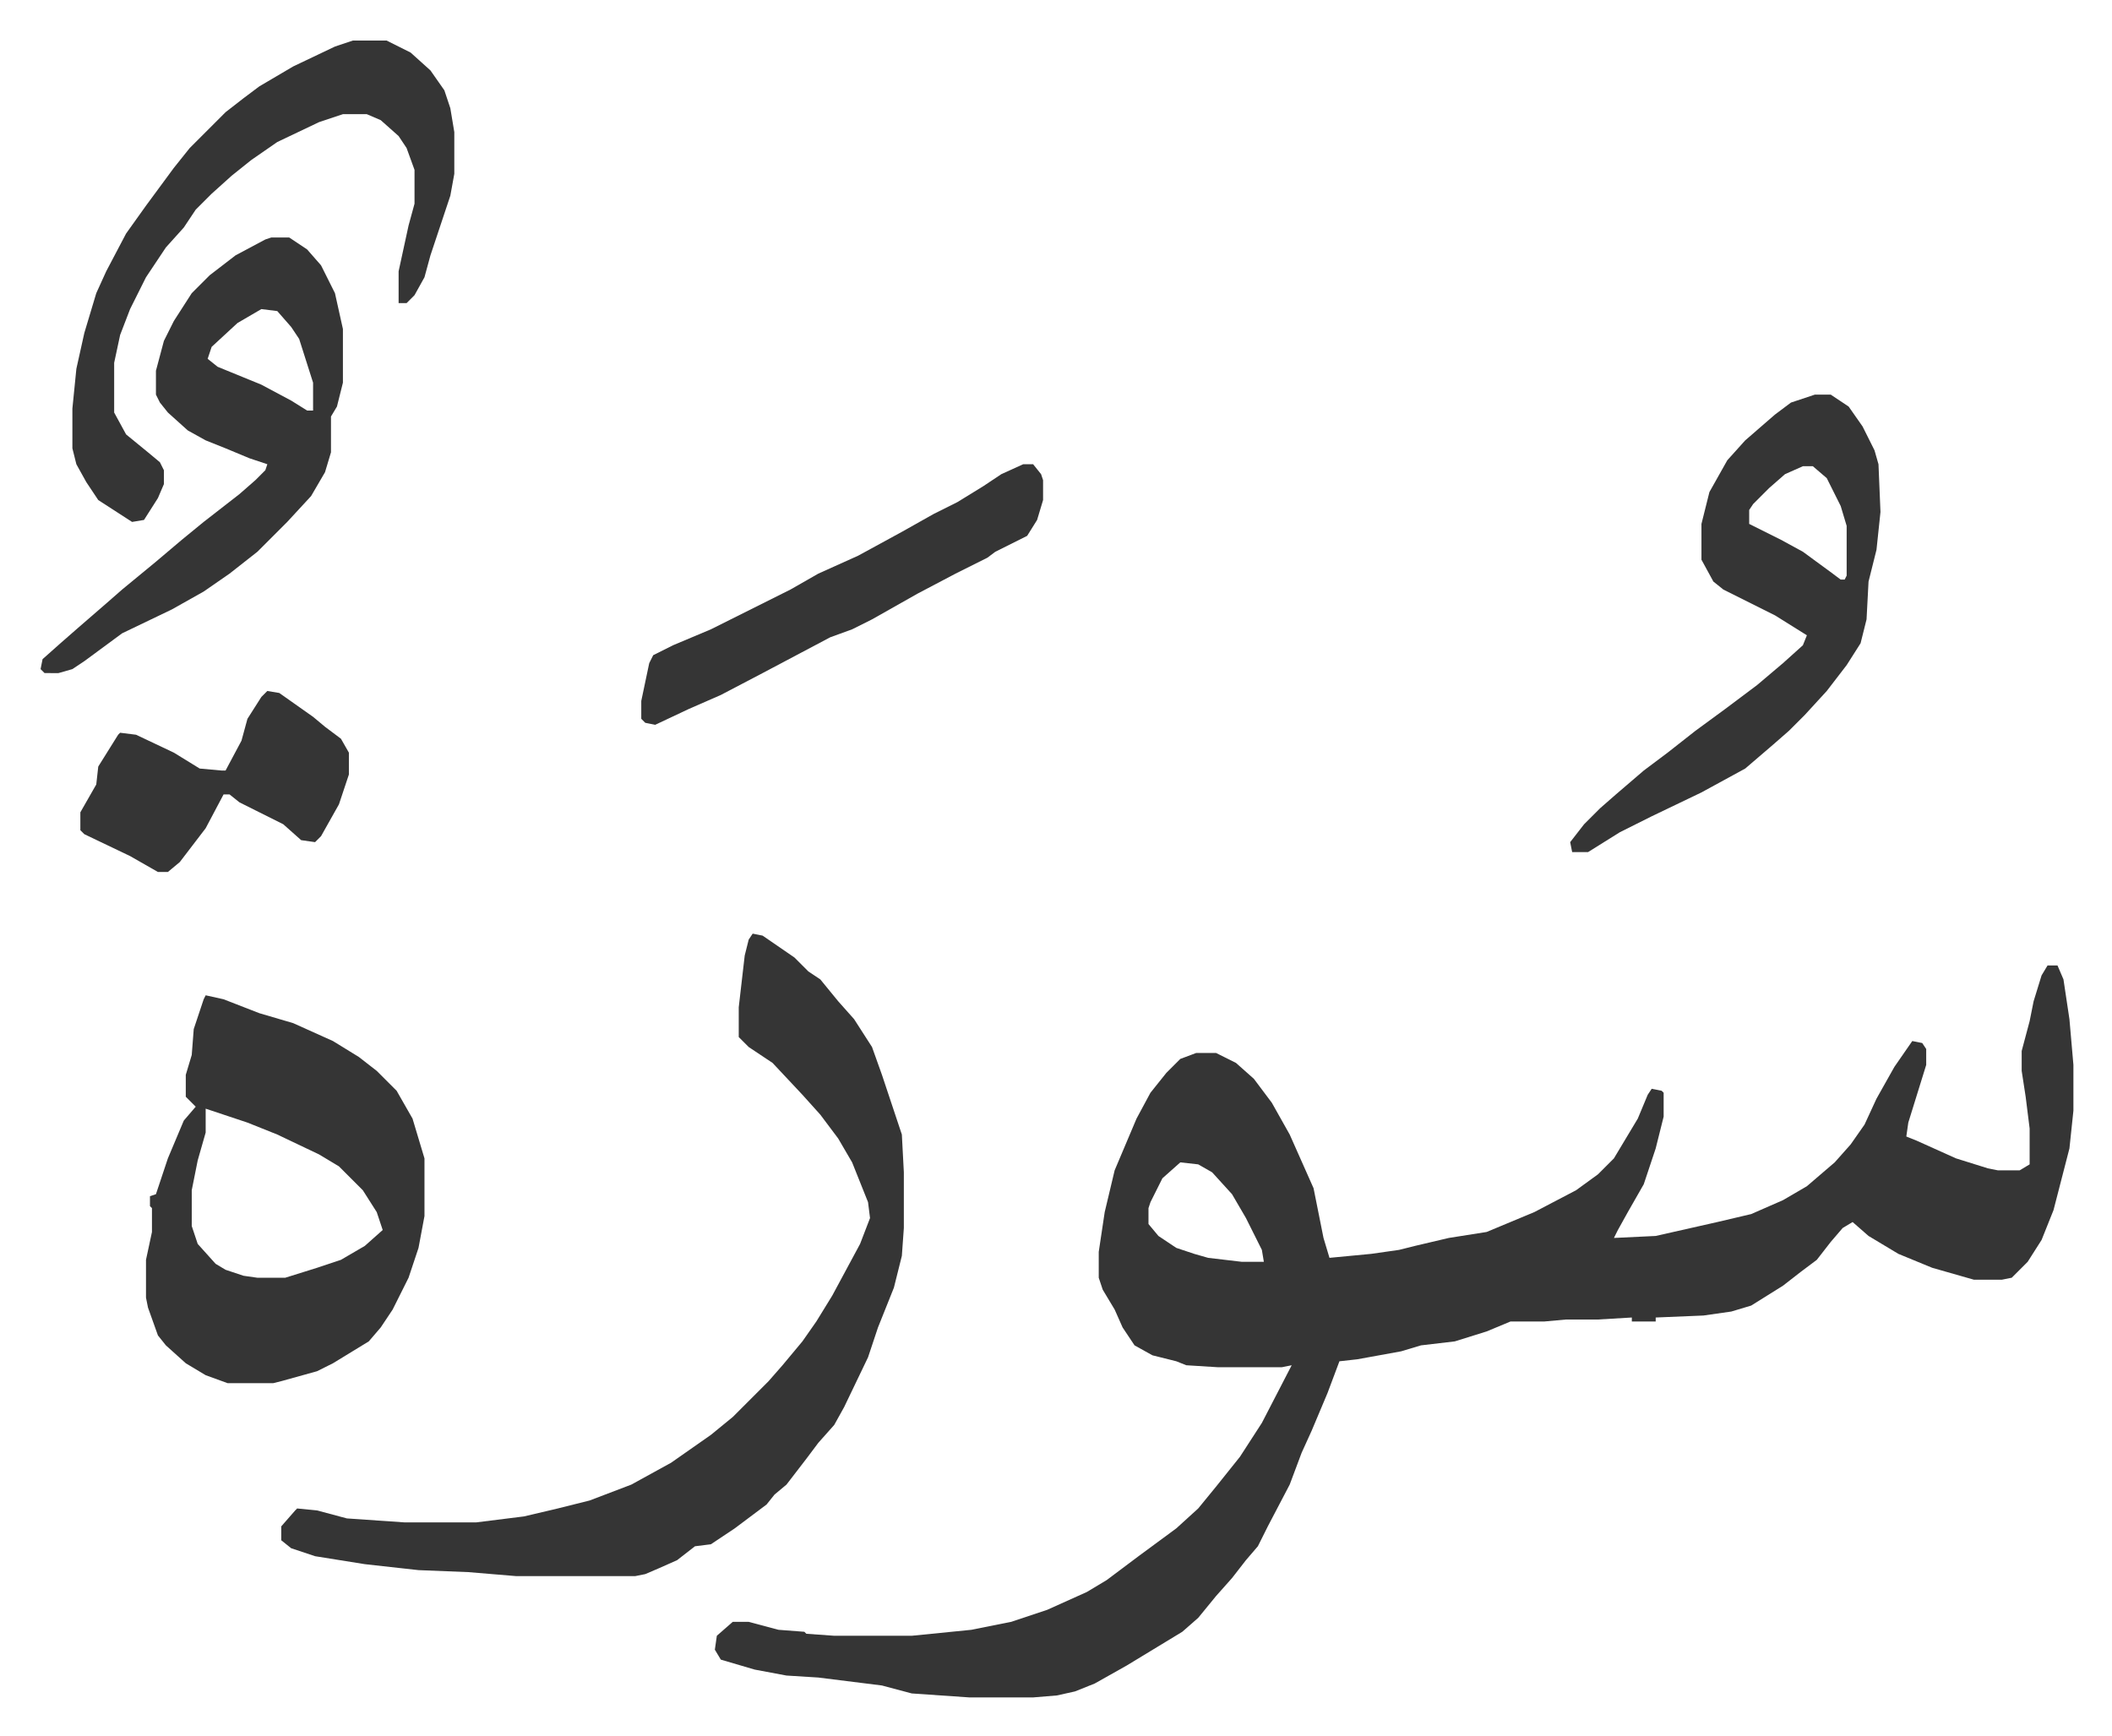
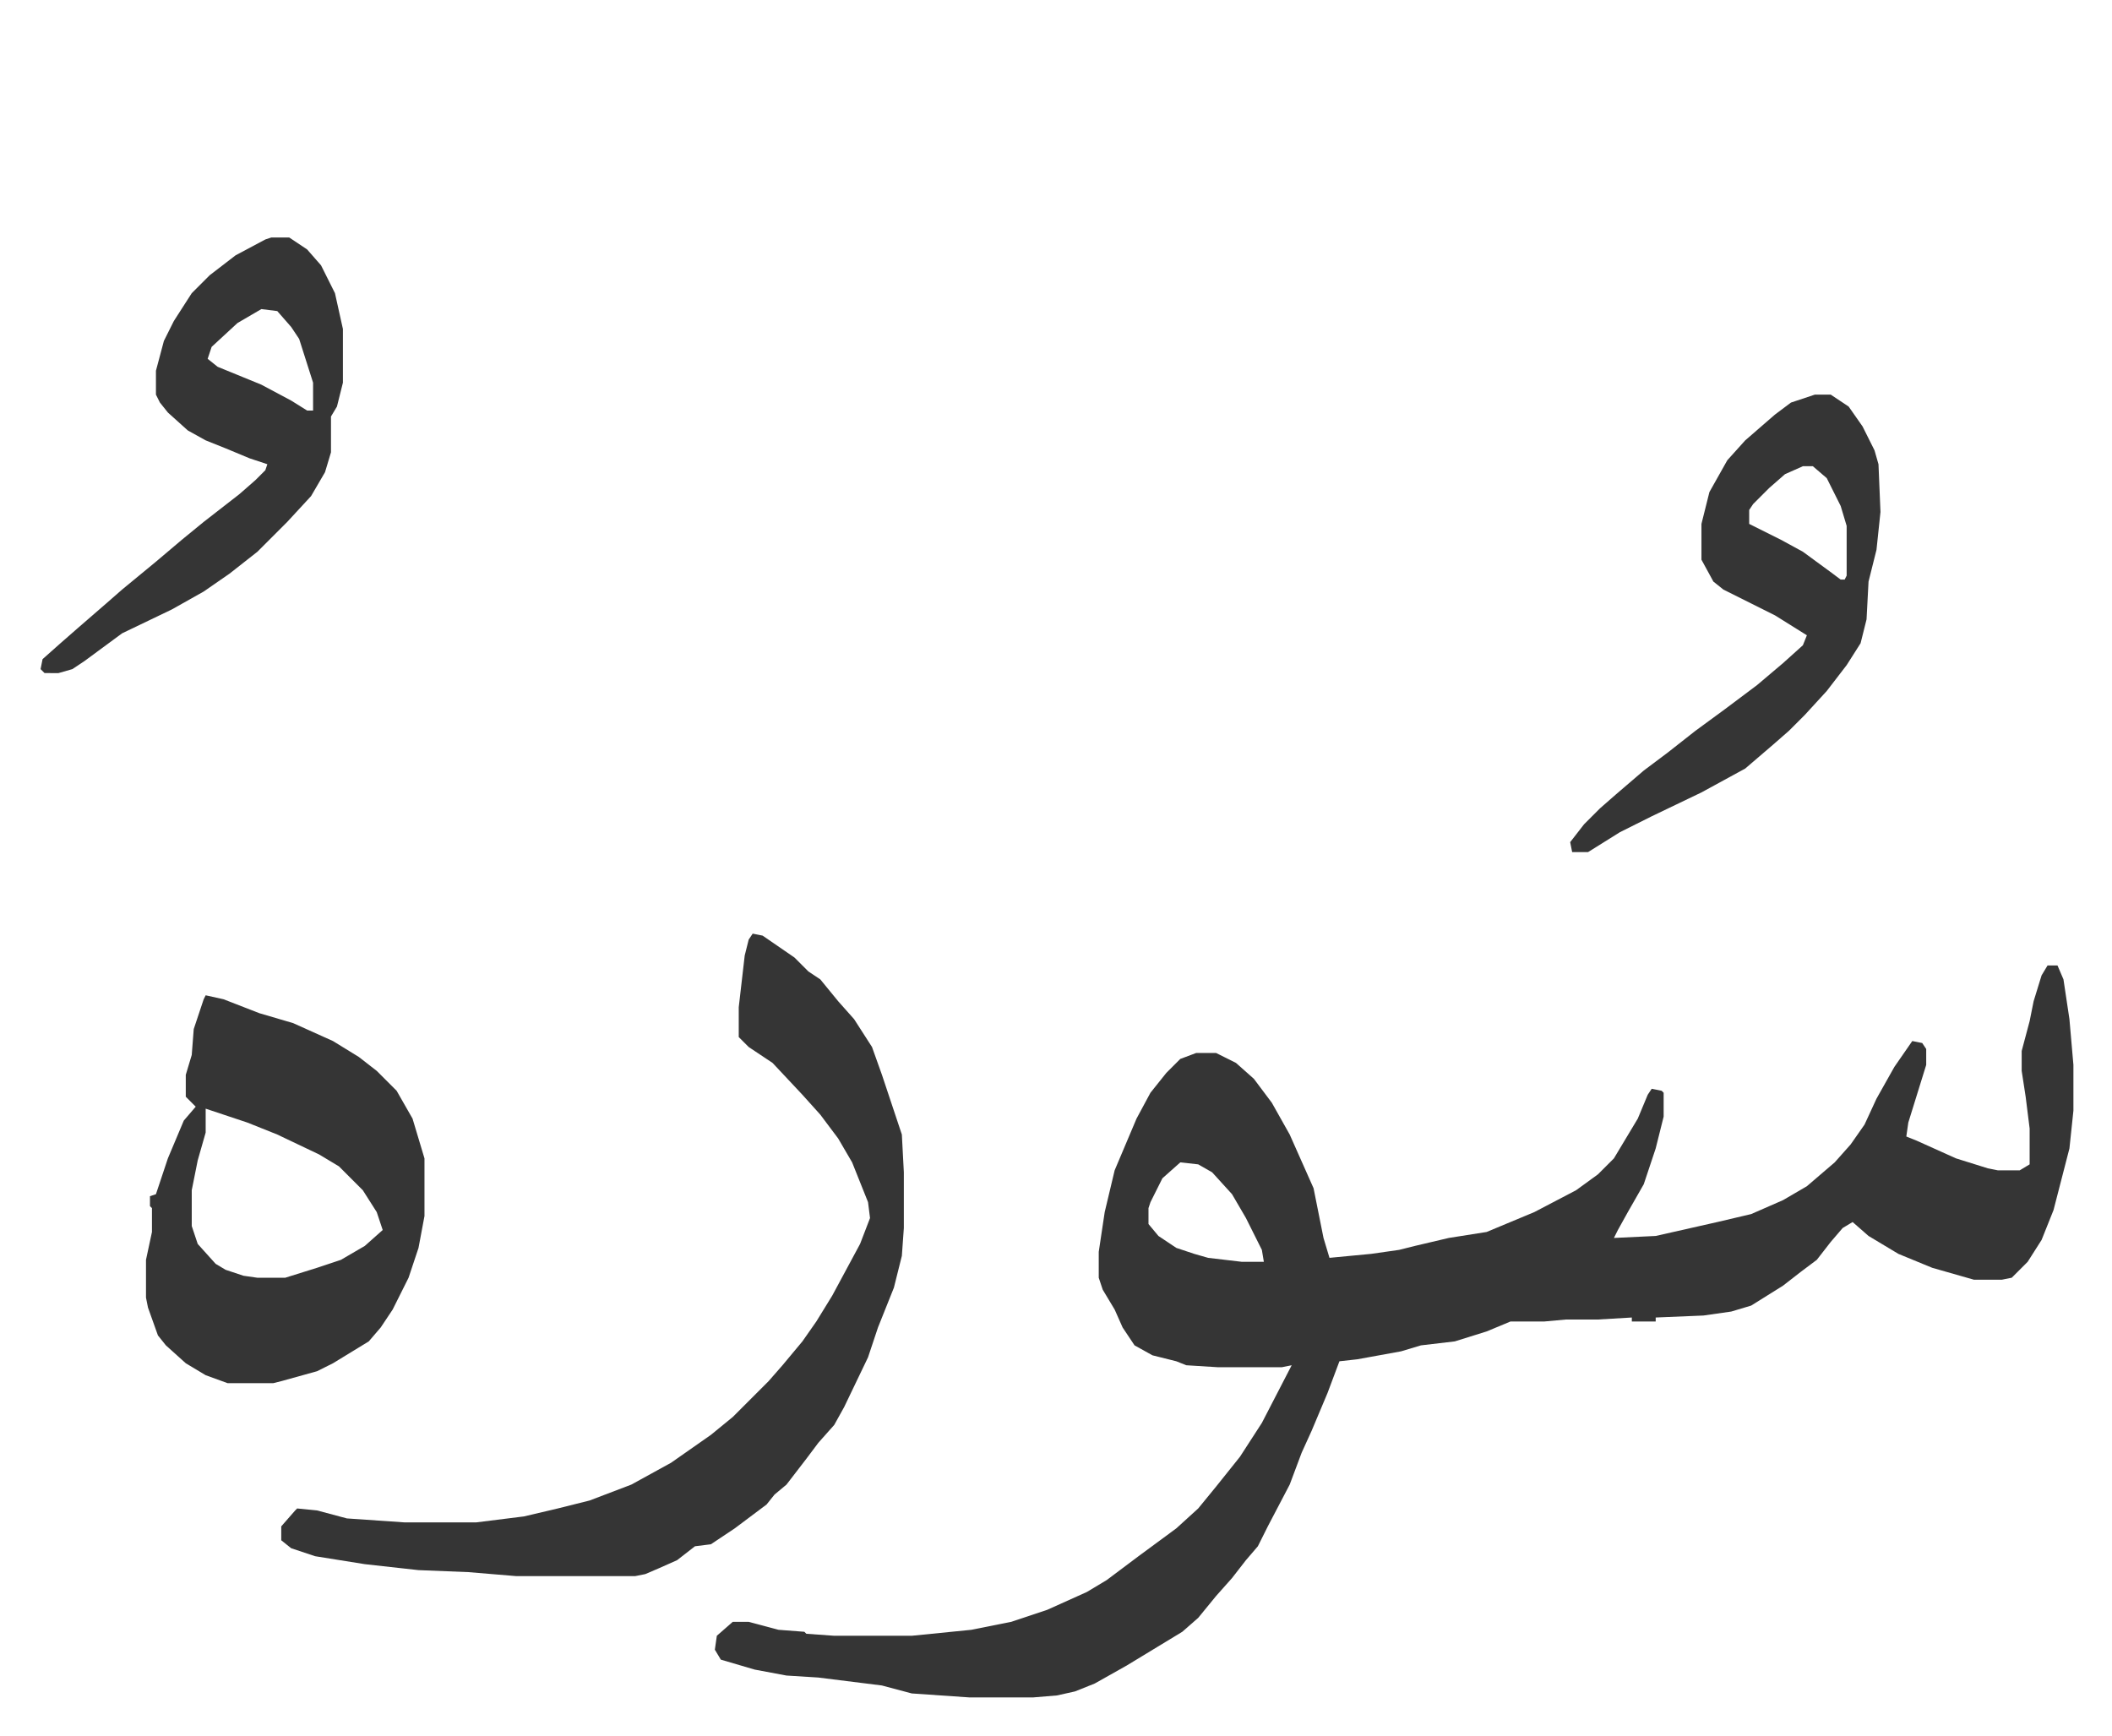
<svg xmlns="http://www.w3.org/2000/svg" viewBox="-20.4 264.6 1061.8 872.8">
  <path fill="#353535" id="rule_normal" d="M1009 750h5l3 7 3 20 2 23v23l-2 19-8 31-6 15-7 11-8 8-5 1h-14l-21-6-17-7-15-9-8-7-5 3-6 7-7 9-8 6-9 7-16 10-10 3-14 2-24 1v2h-12v-2l-17 1h-16l-11 1h-17l-12 5-16 5-17 2-10 3-22 4-9 1-6 16-8 19-5 11-6 16-11 21-5 10-6 7-7 9-8 9-9 11-8 7-28 17-16 9-10 4-9 2-12 1h-32l-29-2-15-4-32-4-16-1-16-3-17-5-3-5 1-7 8-7h8l15 4 13 1 1 1 14 1h39l30-3 20-4 18-6 20-9 10-6 16-12 19-14 11-10 9-11 12-15 11-17 15-29-5 1h-32l-16-1-5-2-12-3-9-5-6-9-4-9-6-10-2-6v-13l3-20 5-21 11-26 7-13 8-10 7-7 8-3h10l10 5 9 8 9 12 9 16 12 27 5 25 3 10 21-2 14-2 8-2 17-4 19-3 24-10 21-11 11-8 8-8 12-20 5-12 2-3 5 1 1 1v12l-4 16-6 18-8 14-5 9-2 4 21-1 31-7 17-4 16-7 12-7 14-12 8-9 7-10 6-13 9-16 9-13 5 1 2 3v8l-9 29-1 7 5 2 20 9 16 5 5 1h11l5-3v-18l-2-16-2-13v-10l4-15 2-10 4-13zm-436 99-9 8-6 12-1 3v8l5 6 9 6 9 3 7 2 17 2h11l-1-6-8-16-7-12-10-11-7-4zM358 734l5 1 16 11 7 7 6 4 9 11 8 9 9 14 5 14 8 24 2 6 1 19v28l-1 14-4 16-8 20-5 15-12 25-5 9-8 9-6 8-10 13-6 5-4 5-16 12-12 8-8 1-9 7-9 4-7 3-5 1h-60l-24-2-25-1-27-3-25-4-12-4-5-4v-7l7-8 1-1 10 1 15 4 29 2h36l24-3 17-4 16-4 21-8 20-11 20-14 11-9 18-18 7-8 10-12 7-10 8-13 14-26 5-13-1-8-8-20-7-12-9-12-9-10-15-16-12-8-5-5v-15l3-26 2-8zM83 765l9 2 18 7 17 5 20 9 13 8 9 7 10 10 8 14 6 20v29l-3 16-5 15-8 16-6 9-6 7-18 11-8 4-18 5-4 1H94l-11-4-10-6-10-9-4-5-5-14-1-5v-19l3-14v-12l-1-1v-5l3-1 6-18 8-19 6-7-5-5v-11l3-10 1-13 5-15zm0 57v12l-4 14-3 15v18l3 9 9 10 5 3 9 3 7 1h14l16-5 12-4 12-7 9-8-3-9-7-11-12-12-10-6-21-10-15-6-18-6zm809-359h8l9 6 7 10 6 12 2 7 1 24-2 19-4 16-1 19-3 12-7 11-10 13-11 12-8 8-8 7-14 12-22 12-25 12-16 8-16 10h-8l-1-5 7-9 8-8 8-7 14-12 12-9 14-11 15-11 16-12 13-11 10-9 2-5-16-10-10-5-16-8-5-4-6-11v-18l4-16 9-16 9-10 15-13 8-6zm-6 36-9 4-8 7-8 8-2 3v7l16 8 11 6 15 11 4 3h2l1-2v-25l-3-10-7-14-7-6zM116 384h9l9 6 7 8 7 14 4 18v27l-3 12-3 5v18l-3 10-7 12-12 13-15 15-14 11-13 9-16 9-25 12-19 14-6 4-7 2H2l-2-2 1-5 9-8 8-7 15-13 8-7 17-14 13-11 11-9 18-14 8-7 5-5 1-3-9-3-12-5-10-4-9-5-10-9-4-5-2-4v-12l4-15 5-10 9-14 9-9 13-10 15-8zm-5 36-12 7-13 12-2 6 5 4 22 9 15 8 8 5h3v-14l-7-22-4-6-7-8z" />
-   <path fill="#353535" id="rule_normal" d="M157 285h17l12 6 10 9 7 10 3 9 2 12v21l-2 11-8 24-2 6-3 11-5 9-4 4h-4v-16l5-23 3-11v-17l-4-11-4-6-9-8-7-3h-12l-12 4-21 10-13 9-10 8-10 9-8 8-6 9-9 10-10 15-8 16-5 13-3 14v25l6 11 11 9 6 5 2 4v7l-3 7-7 11-6 1-17-11-6-9-5-9-2-8v-20l2-20 4-18 6-20 5-11 10-19 10-14 14-19 8-10 18-18 9-7 8-6 17-10 21-10zm337 213h5l4 5 1 3v10l-3 10-5 8-16 8-4 3-16 8-19 10-23 13-10 5-11 4-34 18-21 11-16 7-17 8-5-1-2-2v-9l4-19 2-4 10-5 19-8 16-8 24-12 14-8 20-9 22-12 16-9 12-6 13-8 9-6zM114 612l6 1 17 12 6 5 8 6 4 7v11l-5 15-9 16-3 3-7-1-9-8-14-7-8-4-5-4h-3l-9 17-13 17-6 5h-5l-14-8-23-11-2-2v-9l8-14 1-9 10-16 1-1 8 1 19 9 13 8 11 1h2l8-15 3-11 7-11z" />
</svg>